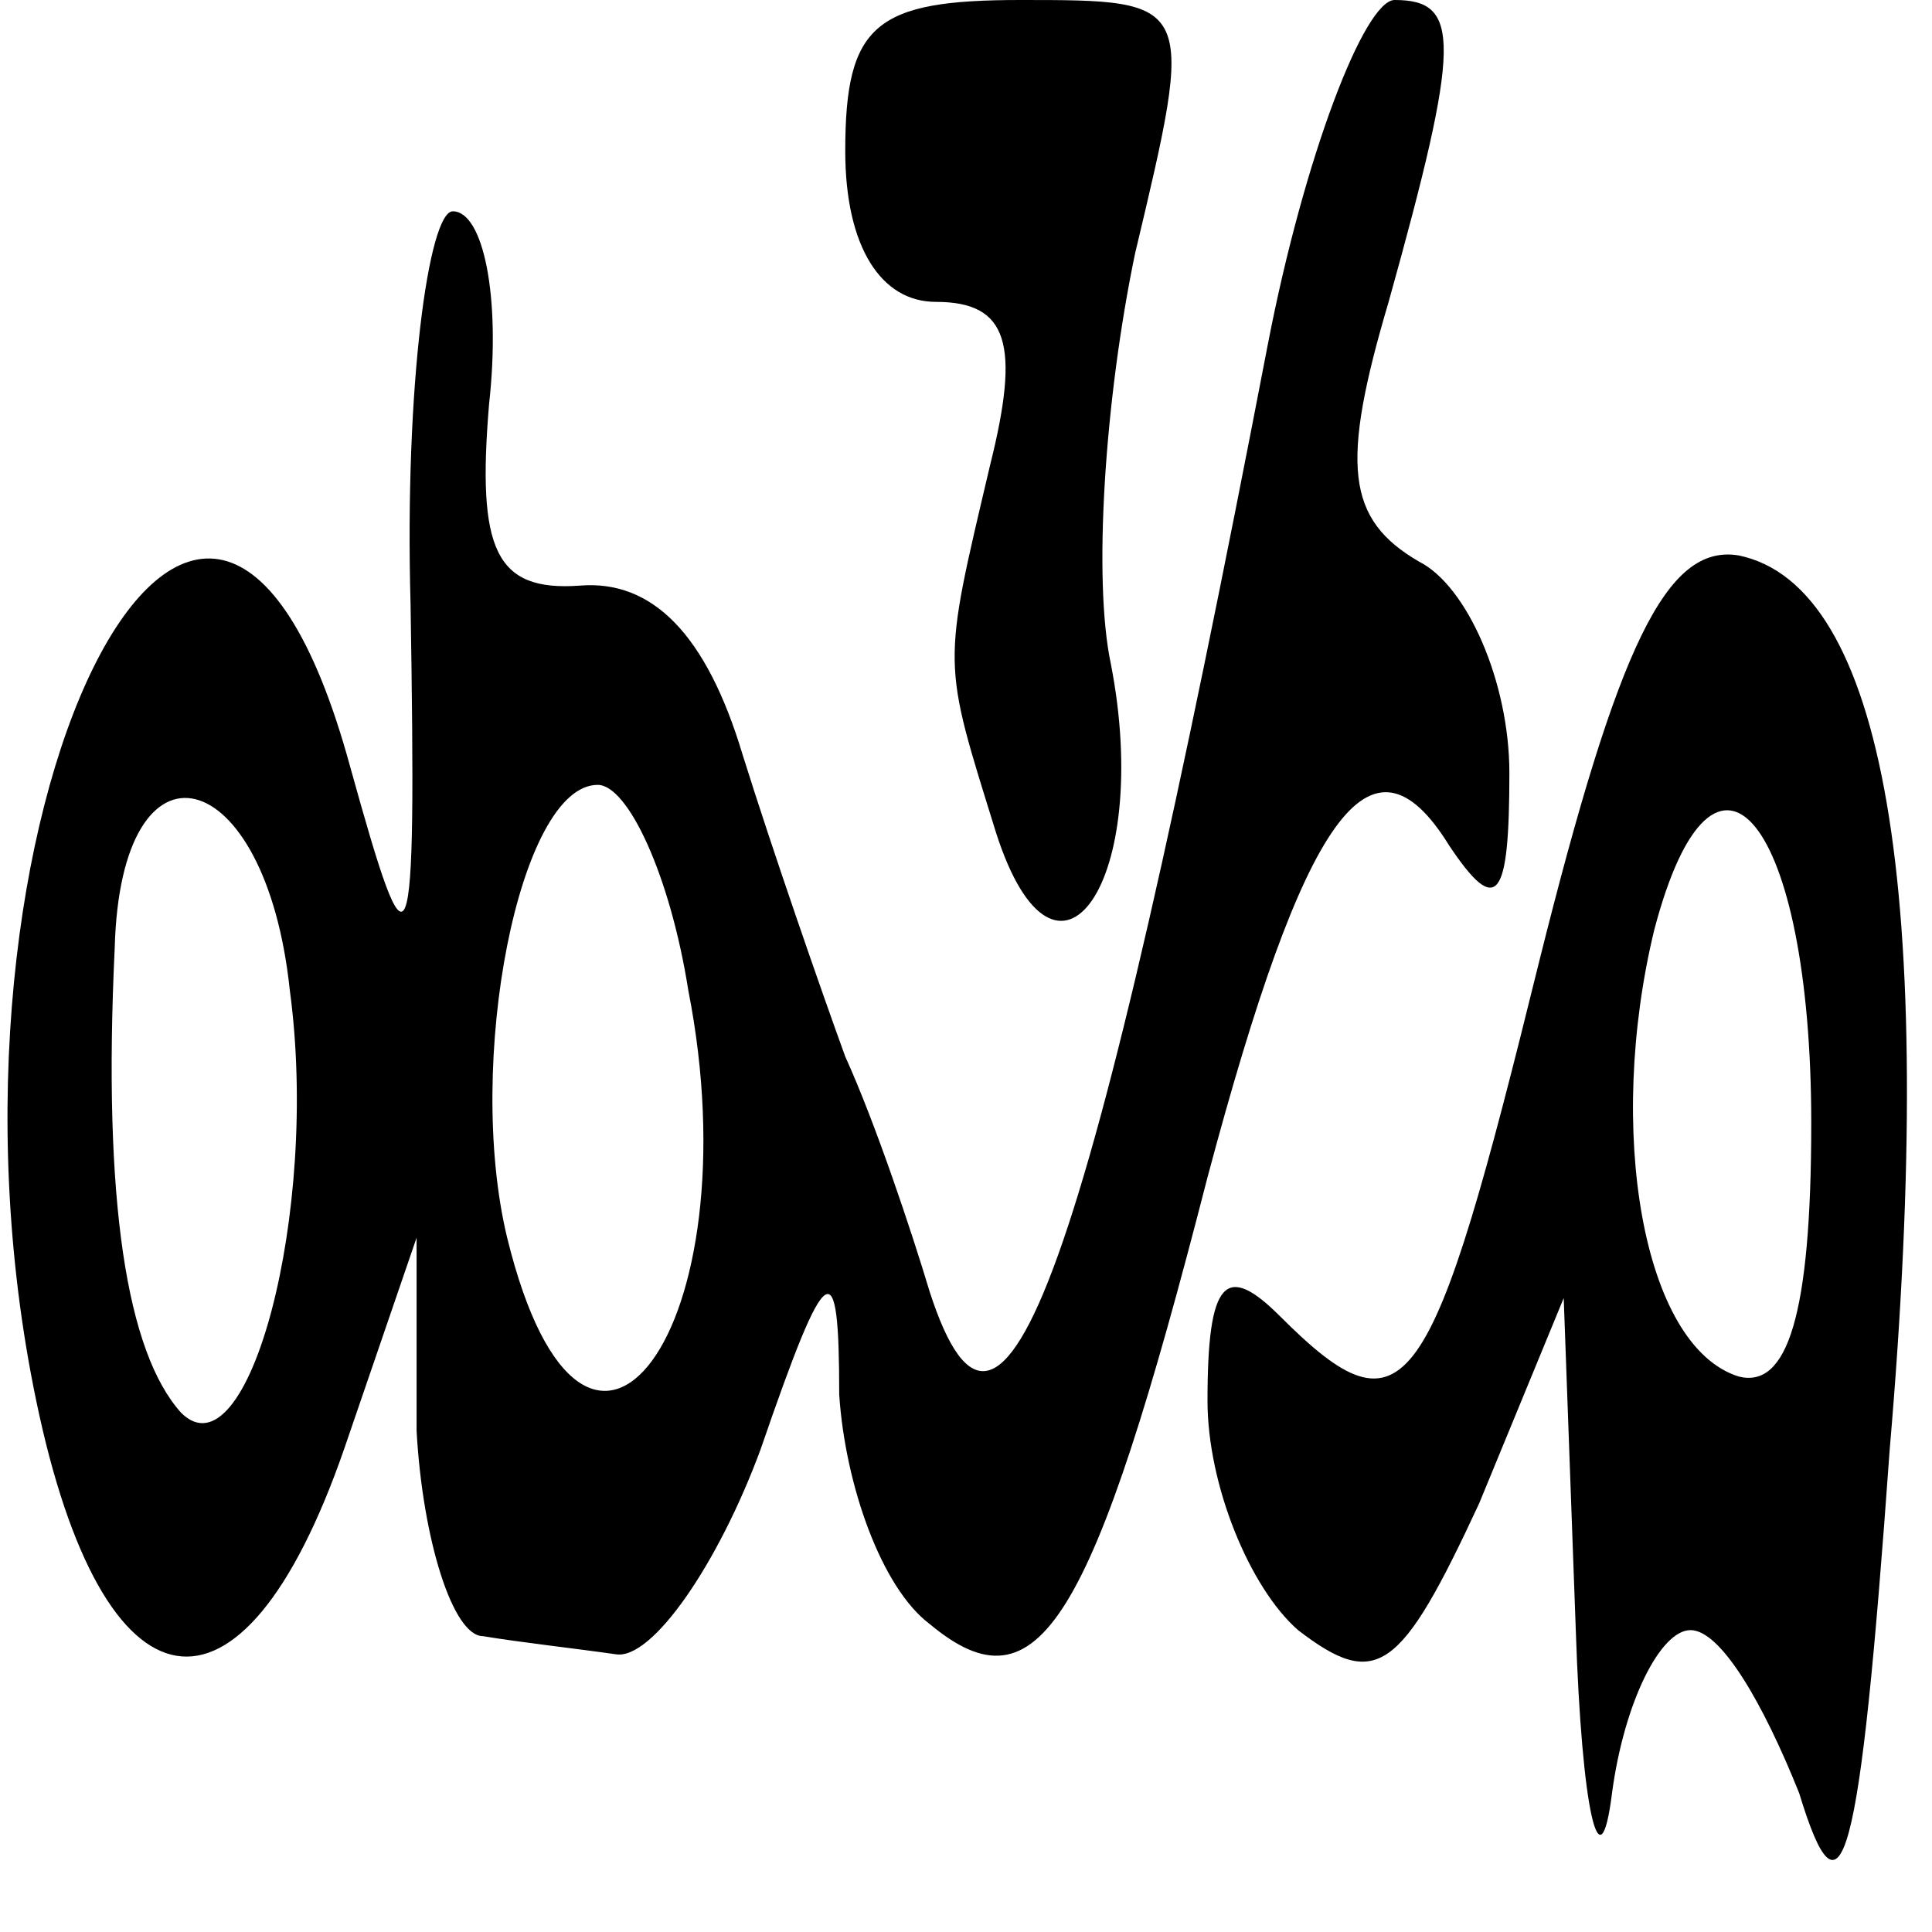
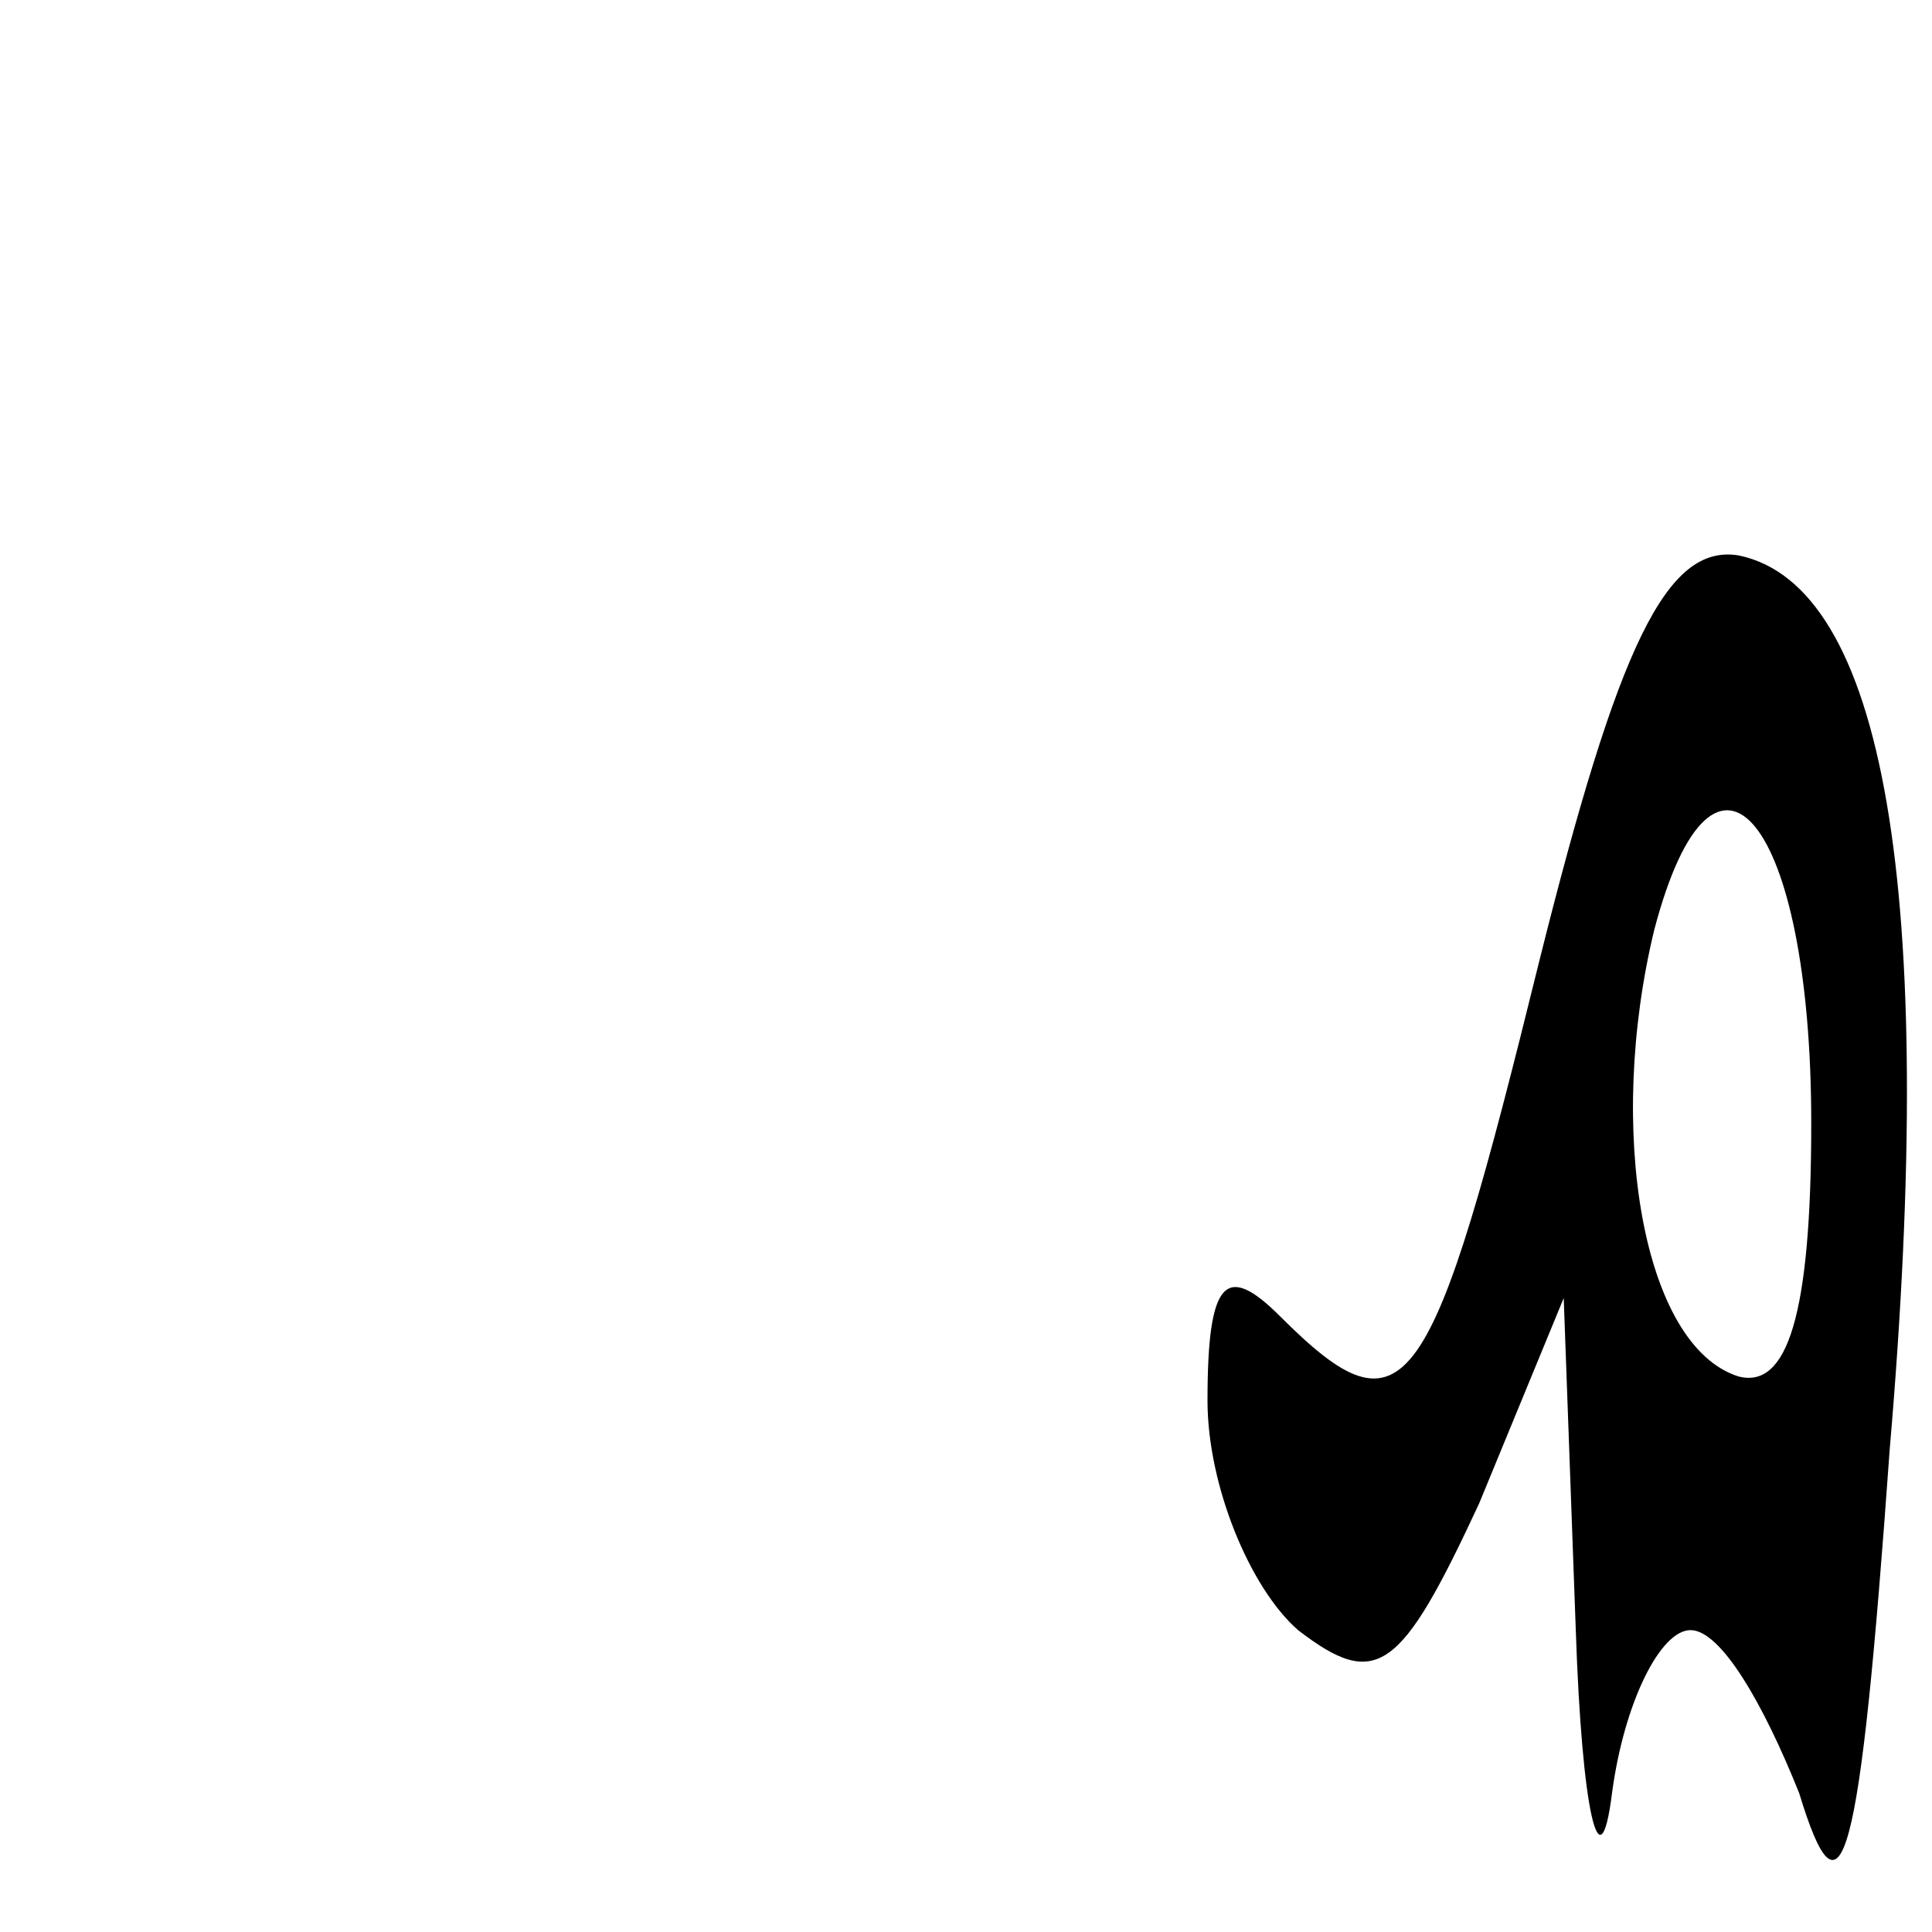
<svg xmlns="http://www.w3.org/2000/svg" version="1.0" width="32pt" height="32pt" viewBox="0 0 32 32" preserveAspectRatio="xMidYMid meet">
  <g transform="translate(0,32) scale(0.1,-0.1)" fill="#000000" stroke="none">
-     <path d="M140 295 c0 -16 6 -25 15 -25 12 0 14 -7 9 -27 -8 -34 -8 -32 1 -61 10 -31 26 -8 19 28 -3 14 -1 44 4 68 10 42 10 42 -19 42 -24 0 -29 -4 -29 -25z" />
-     <path d="M210 263 c-30 -156 -44 -194 -56 -157 -3 10 -9 28 -14 39 -4 11 -12 34 -17 50 -6 20 -15 29 -27 28 -14 -1 -17 6 -15 30 2 18 -1 32 -6 32 -4 0 -8 -29 -7 -65 1 -62 0 -63 -10 -27 -24 88 -72 -9 -52 -105 11 -53 34 -57 51 -8 l12 35 0 -32 c1 -18 6 -34 11 -34 6 -1 15 -2 22 -3 6 -1 17 15 24 34 11 32 13 33 13 9 1 -15 7 -32 15 -38 18 -15 27 0 46 74 16 60 27 76 40 55 8 -12 10 -9 10 12 0 15 -7 31 -15 35 -12 7 -13 16 -5 43 12 43 12 50 1 50 -5 0 -15 -26 -21 -57z m-162 -107 c5 -37 -7 -81 -18 -70 -9 10 -13 35 -11 77 1 37 25 31 29 -7z m66 0 c11 -56 -17 -94 -30 -41 -7 29 2 75 15 75 5 0 12 -15 15 -34z" />
    <path d="M255 161 c-18 -73 -22 -80 -43 -59 -9 9 -12 6 -12 -14 0 -14 7 -31 15 -38 13 -10 17 -7 30 21 l14 34 2 -55 c1 -30 4 -43 6 -27 2 15 8 27 13 27 5 0 12 -12 18 -27 7 -23 10 -13 15 57 8 93 -1 143 -25 148 -12 2 -20 -15 -33 -67z m45 -27 c0 -32 -4 -44 -12 -42 -16 5 -22 41 -14 74 10 38 26 18 26 -32z" />
  </g>
</svg>